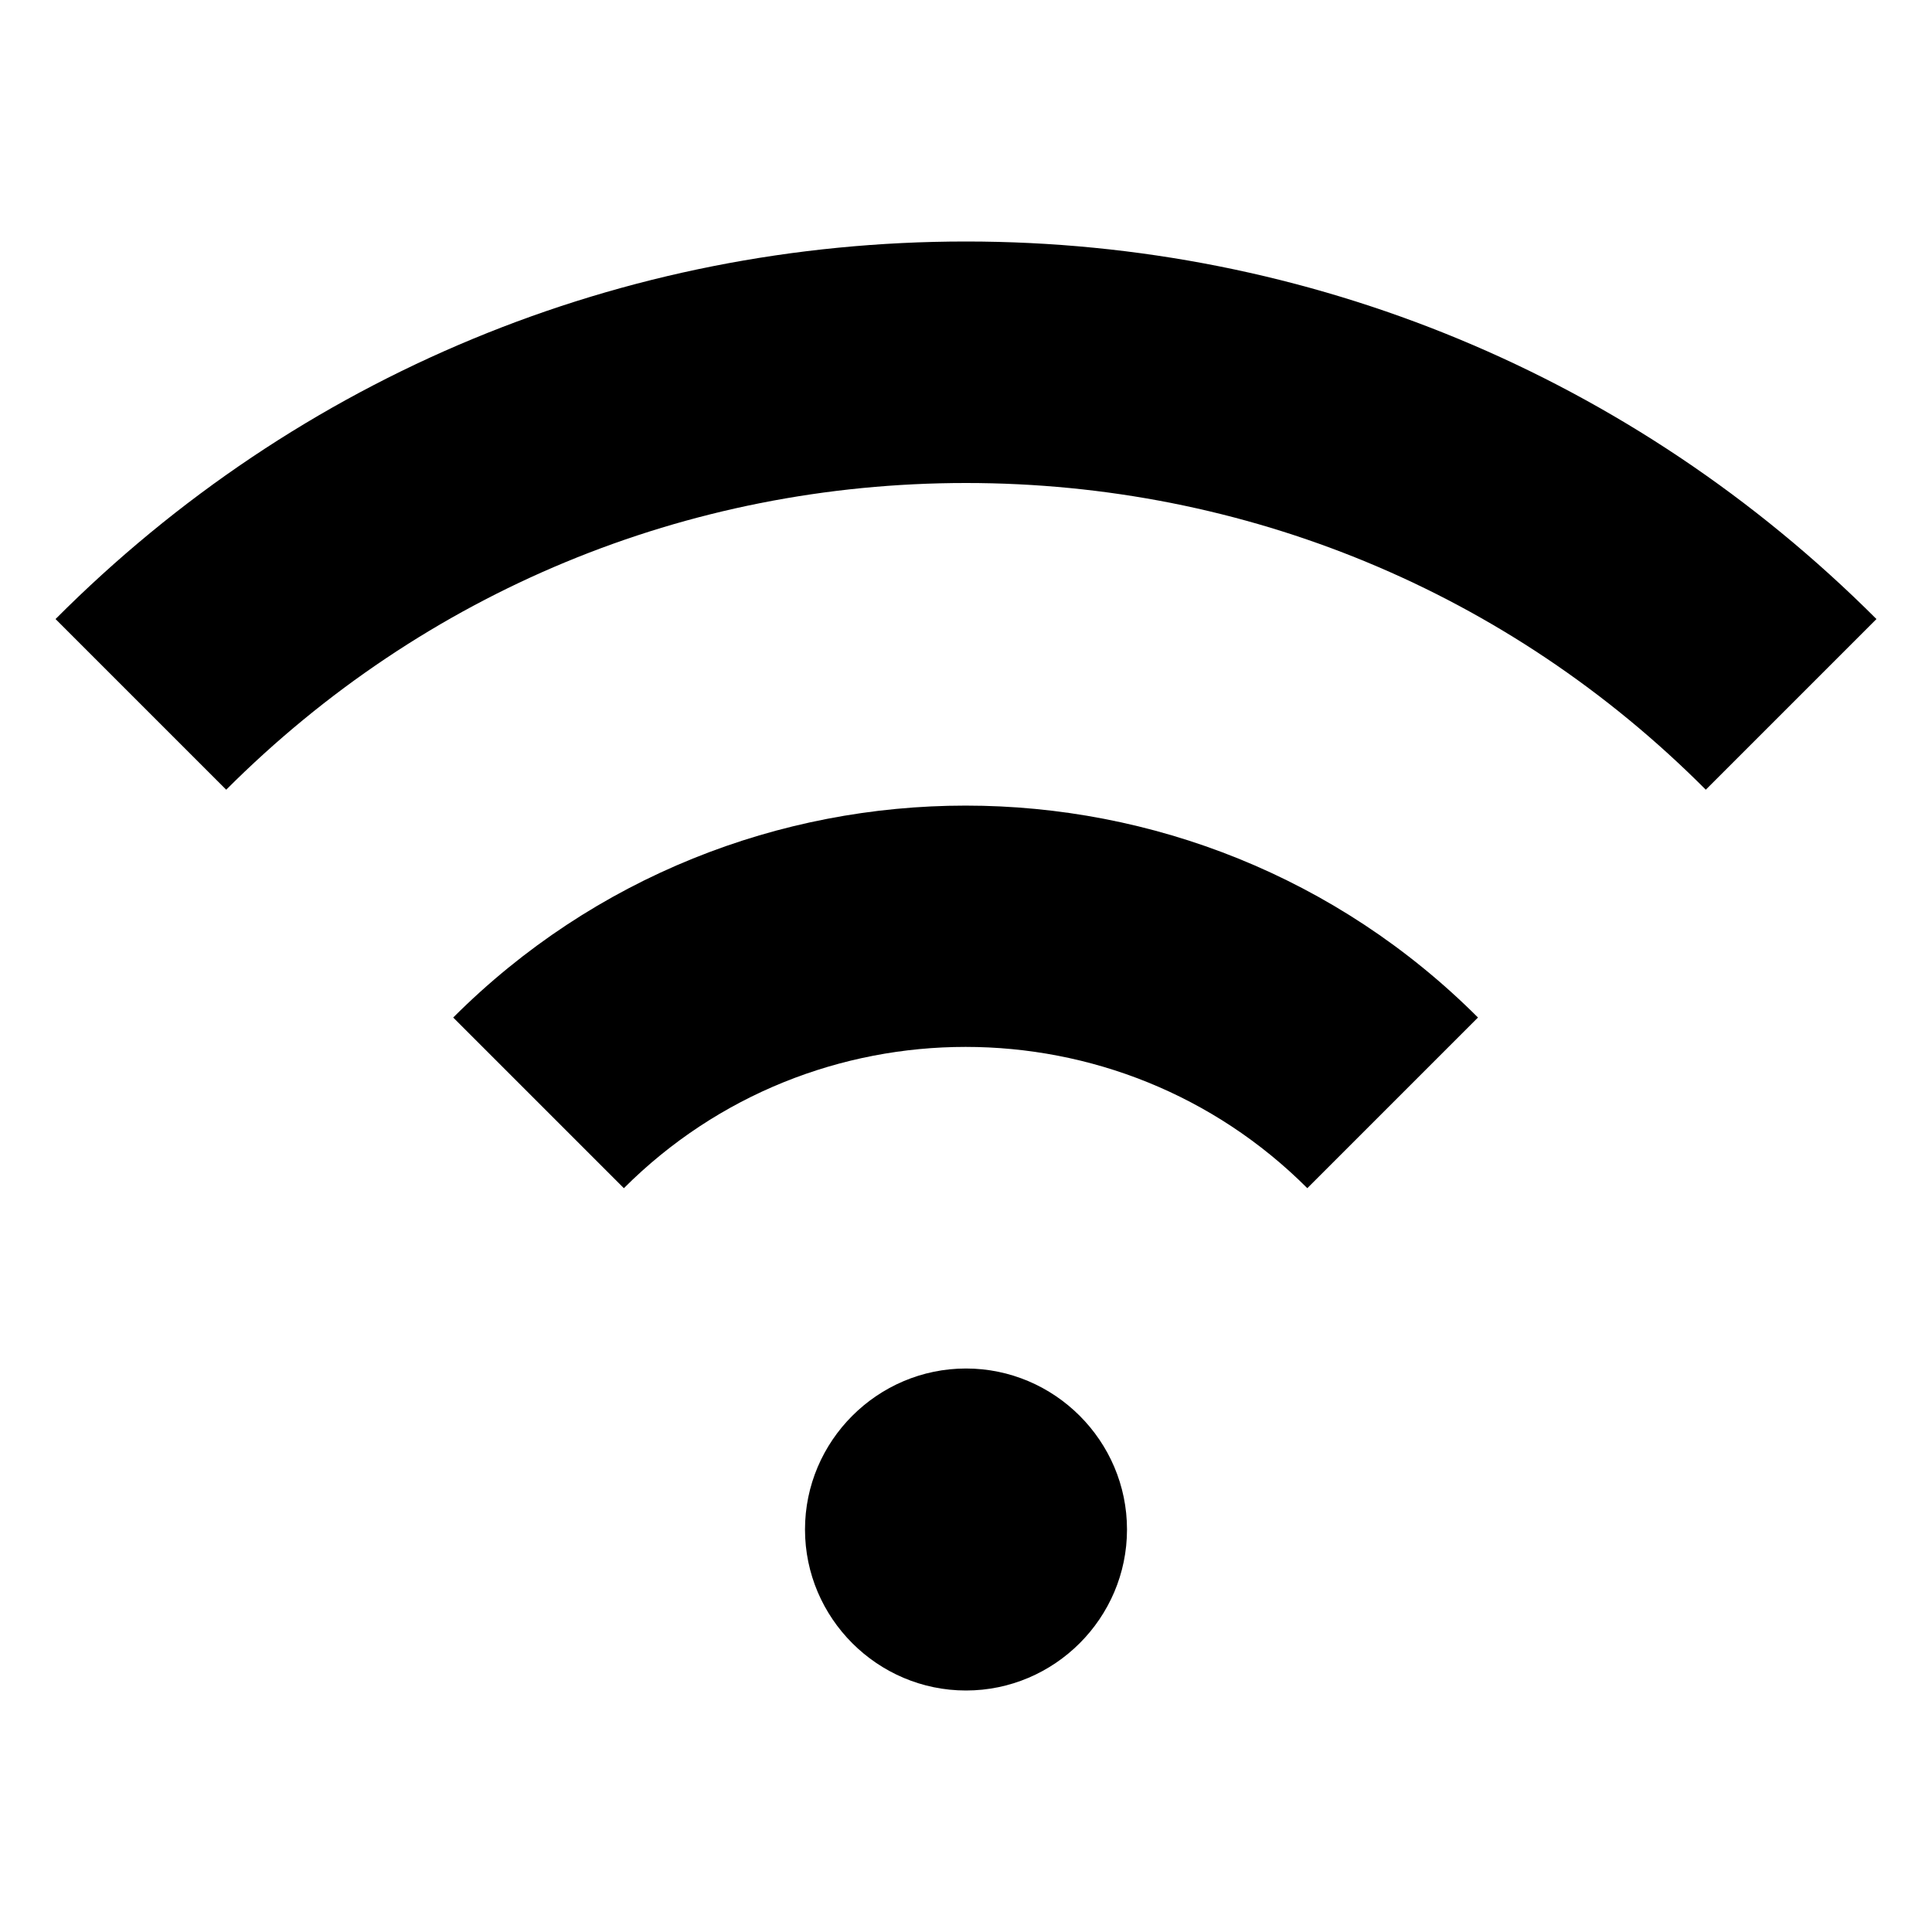
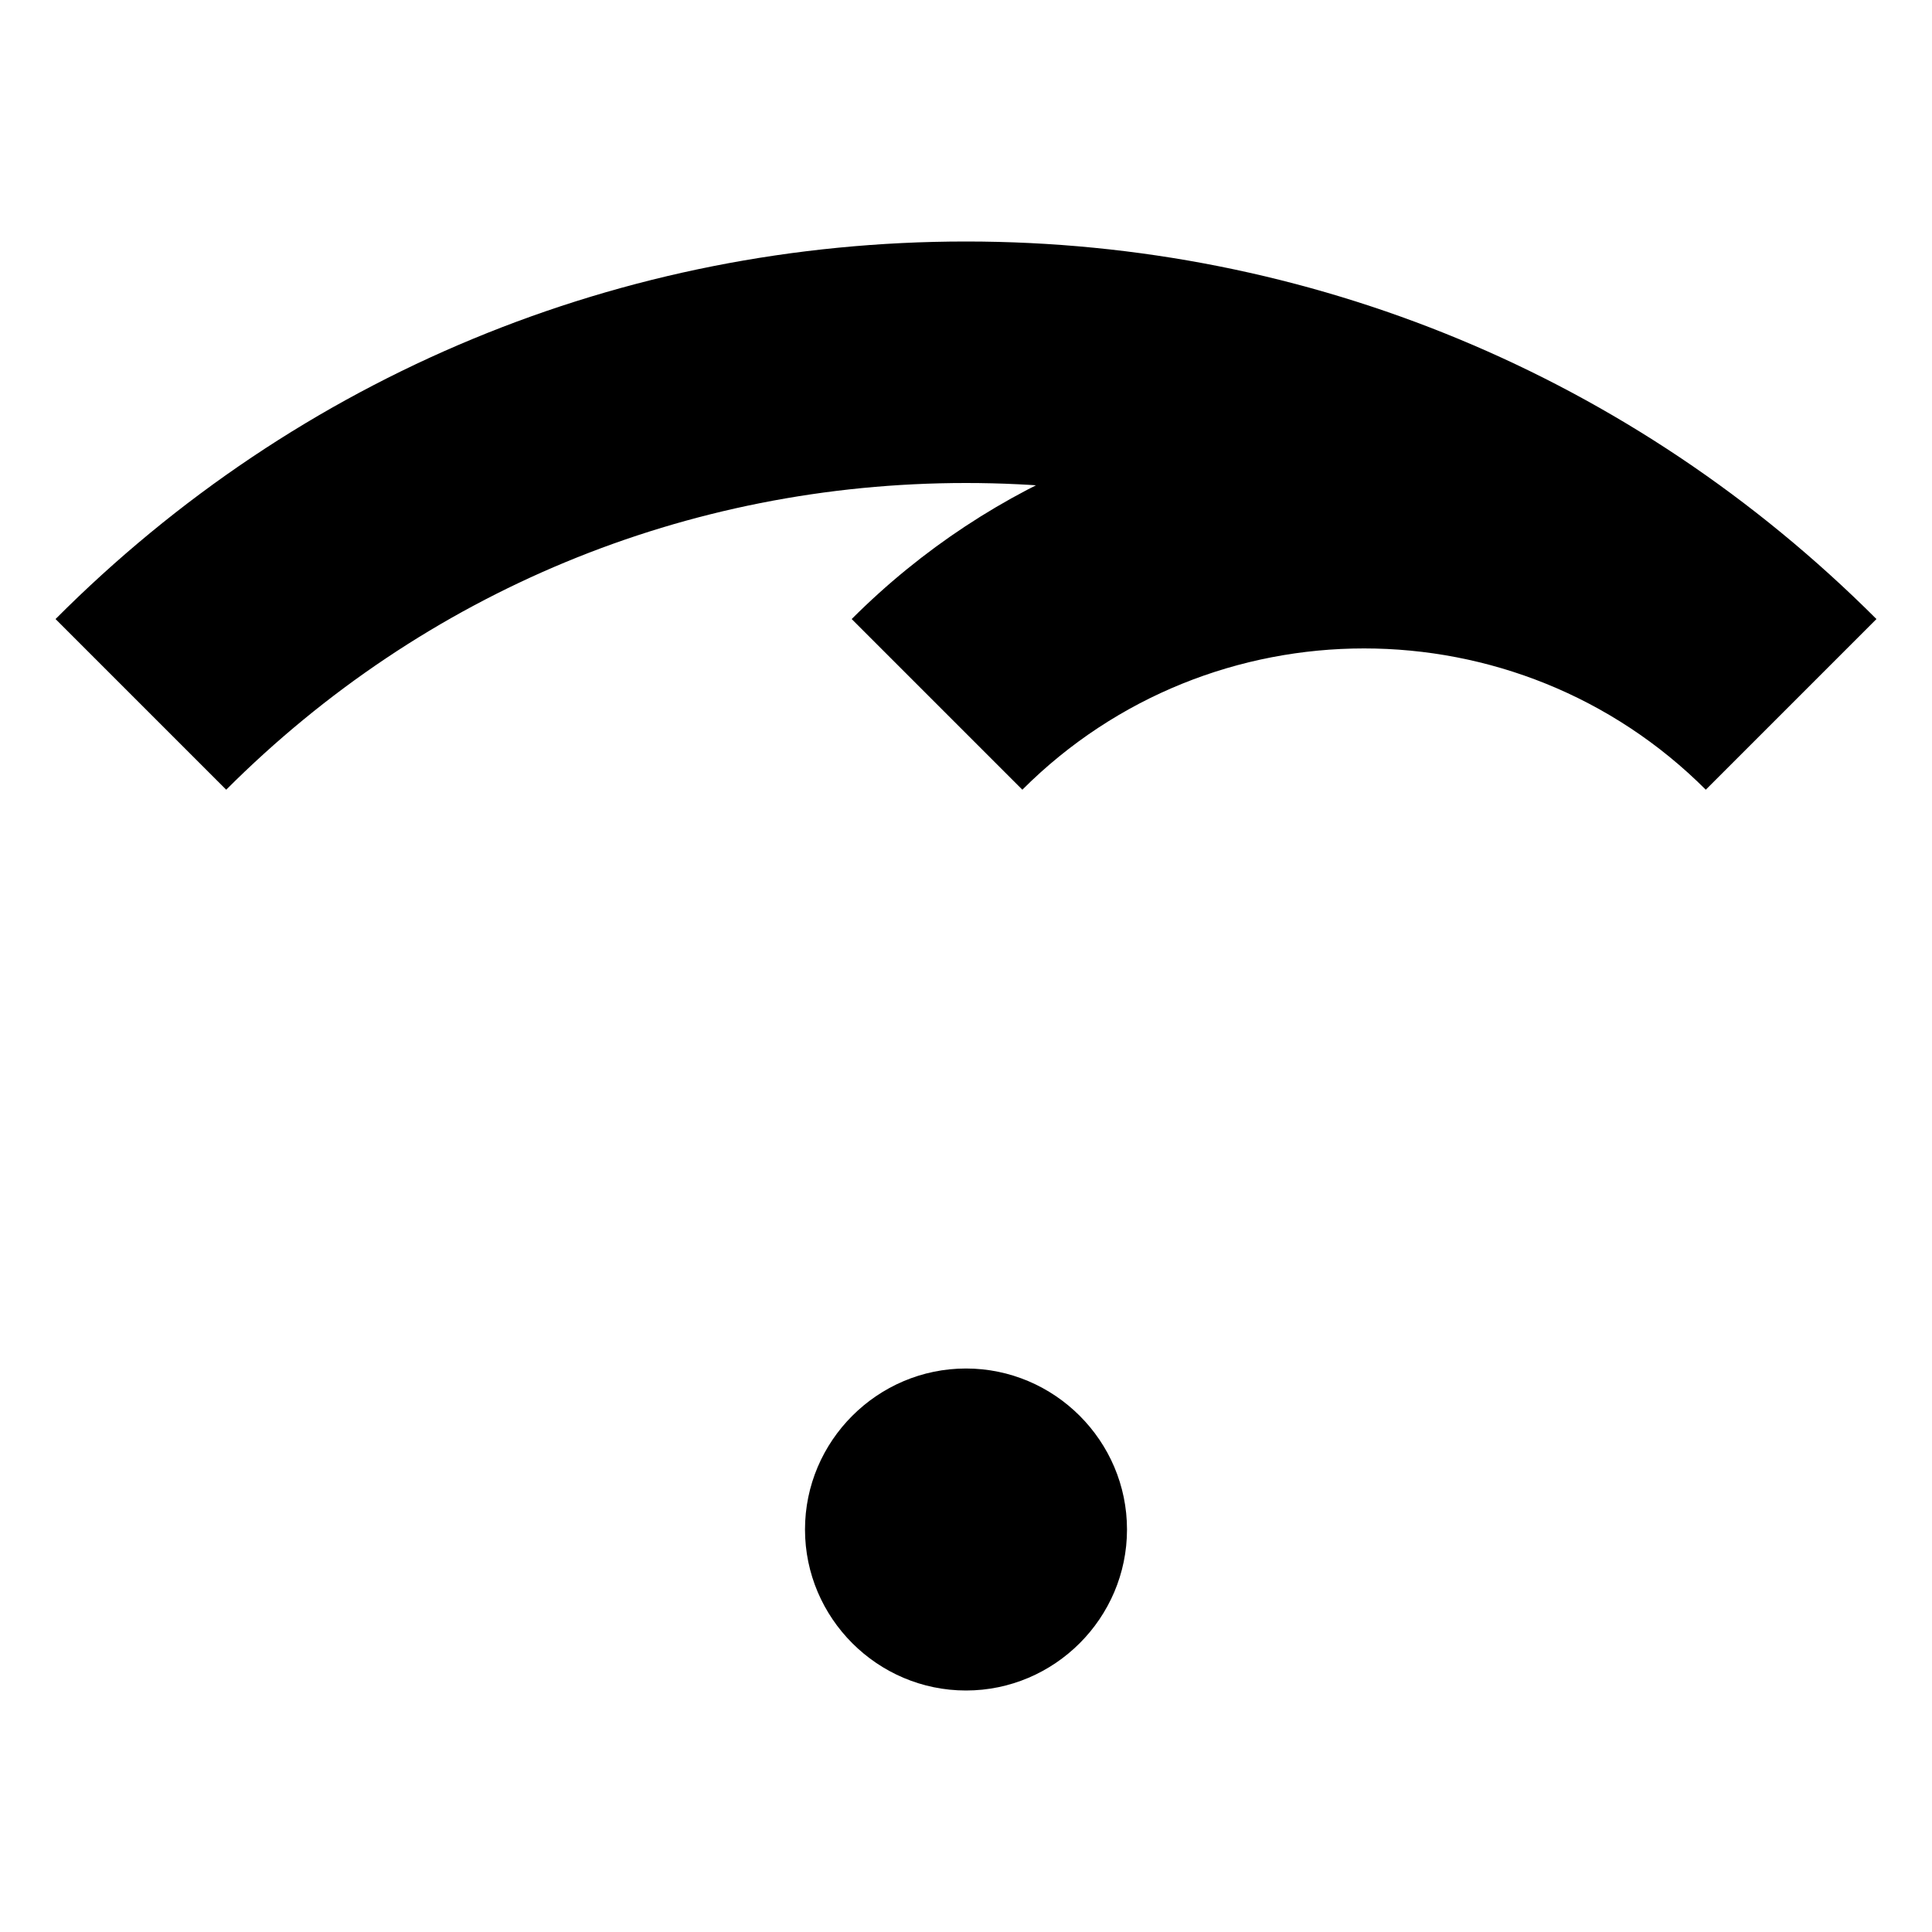
<svg xmlns="http://www.w3.org/2000/svg" id="Layer_1" data-name="Layer 1" viewBox="0 0 24 24" width="512" height="512">
-   <path d="M10,19c0-1.1,.9-2,2-2s2,.9,2,2-.9,2-2,2-2-.9-2-2ZM23.31,7.69c-3.02-3.02-7.04-4.69-11.31-4.69S3.71,4.66,.69,7.69l2.12,2.12c2.46-2.46,5.72-3.81,9.19-3.81s6.74,1.35,9.19,3.81l2.12-2.12Zm-4.95,4.95c-3.51-3.51-9.22-3.51-12.73,0l2.12,2.12c2.34-2.34,6.15-2.34,8.49,0l2.12-2.12Z" />
+   <path d="M10,19c0-1.1,.9-2,2-2s2,.9,2,2-.9,2-2,2-2-.9-2-2ZM23.31,7.69c-3.02-3.02-7.04-4.69-11.31-4.69S3.71,4.66,.69,7.69l2.12,2.12c2.46-2.46,5.72-3.81,9.19-3.81s6.74,1.35,9.19,3.81l2.12-2.12Zc-3.51-3.51-9.22-3.51-12.73,0l2.12,2.12c2.34-2.34,6.15-2.34,8.49,0l2.12-2.12Z" />
</svg>